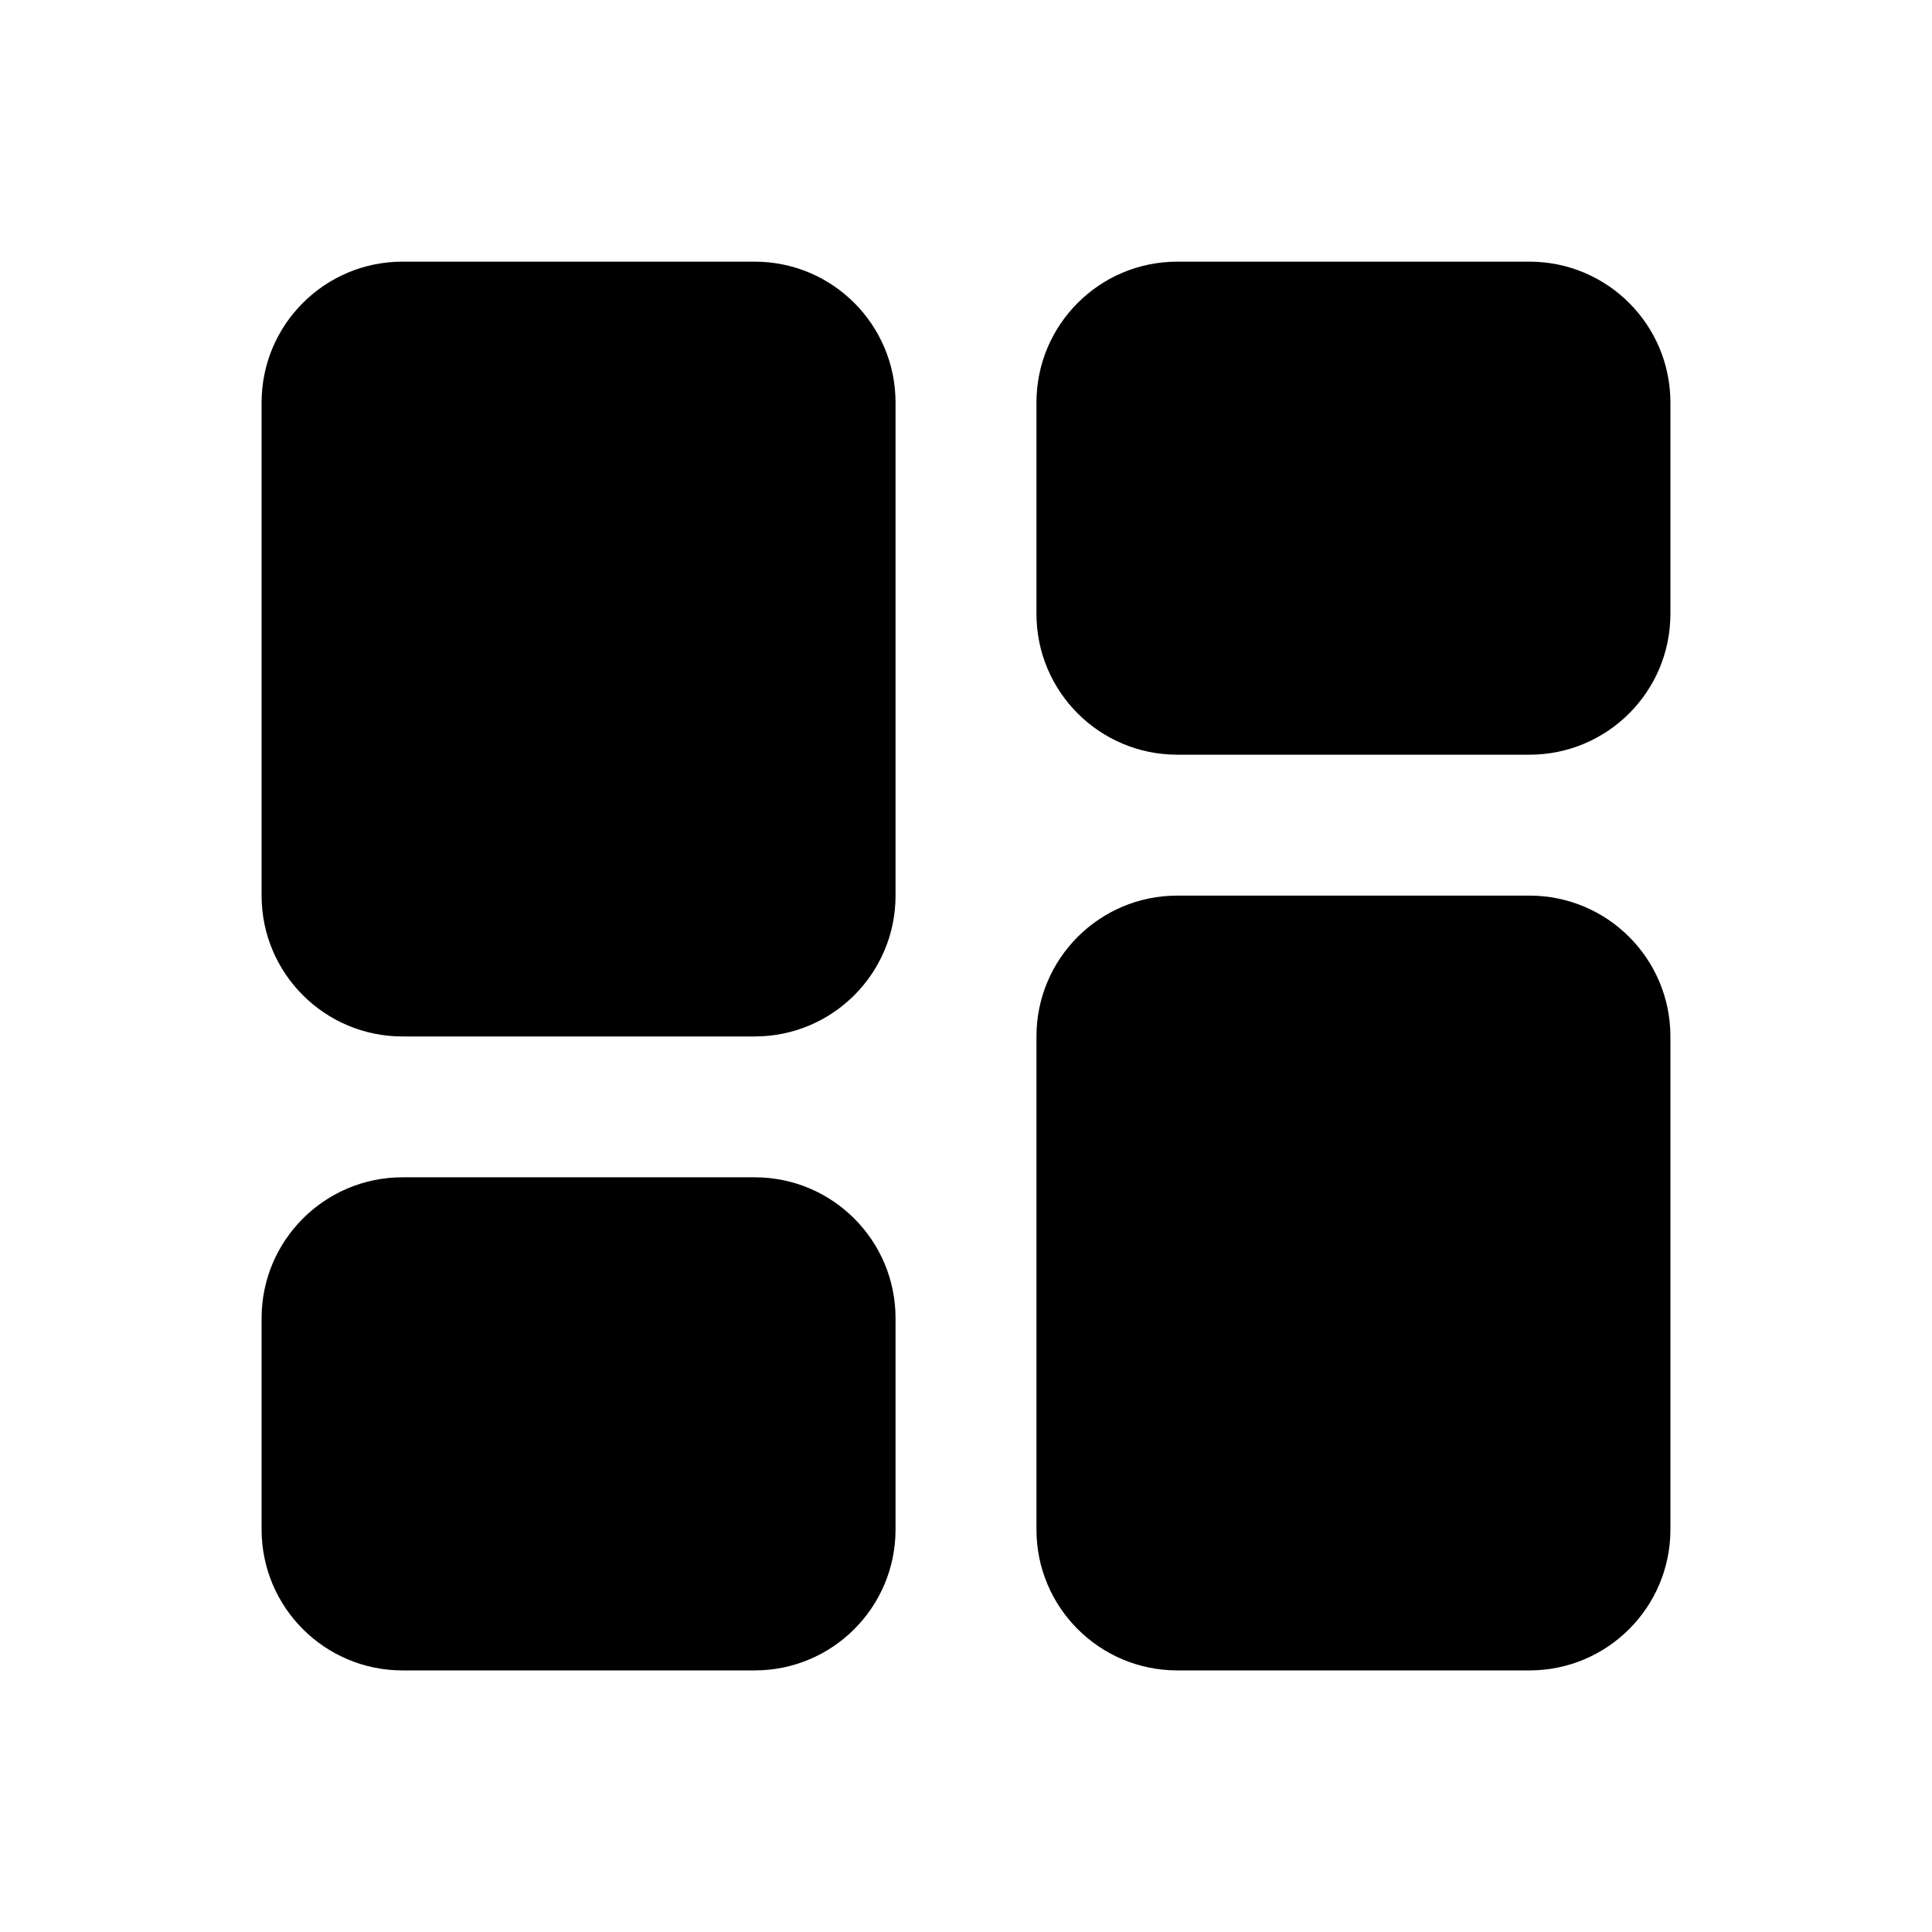
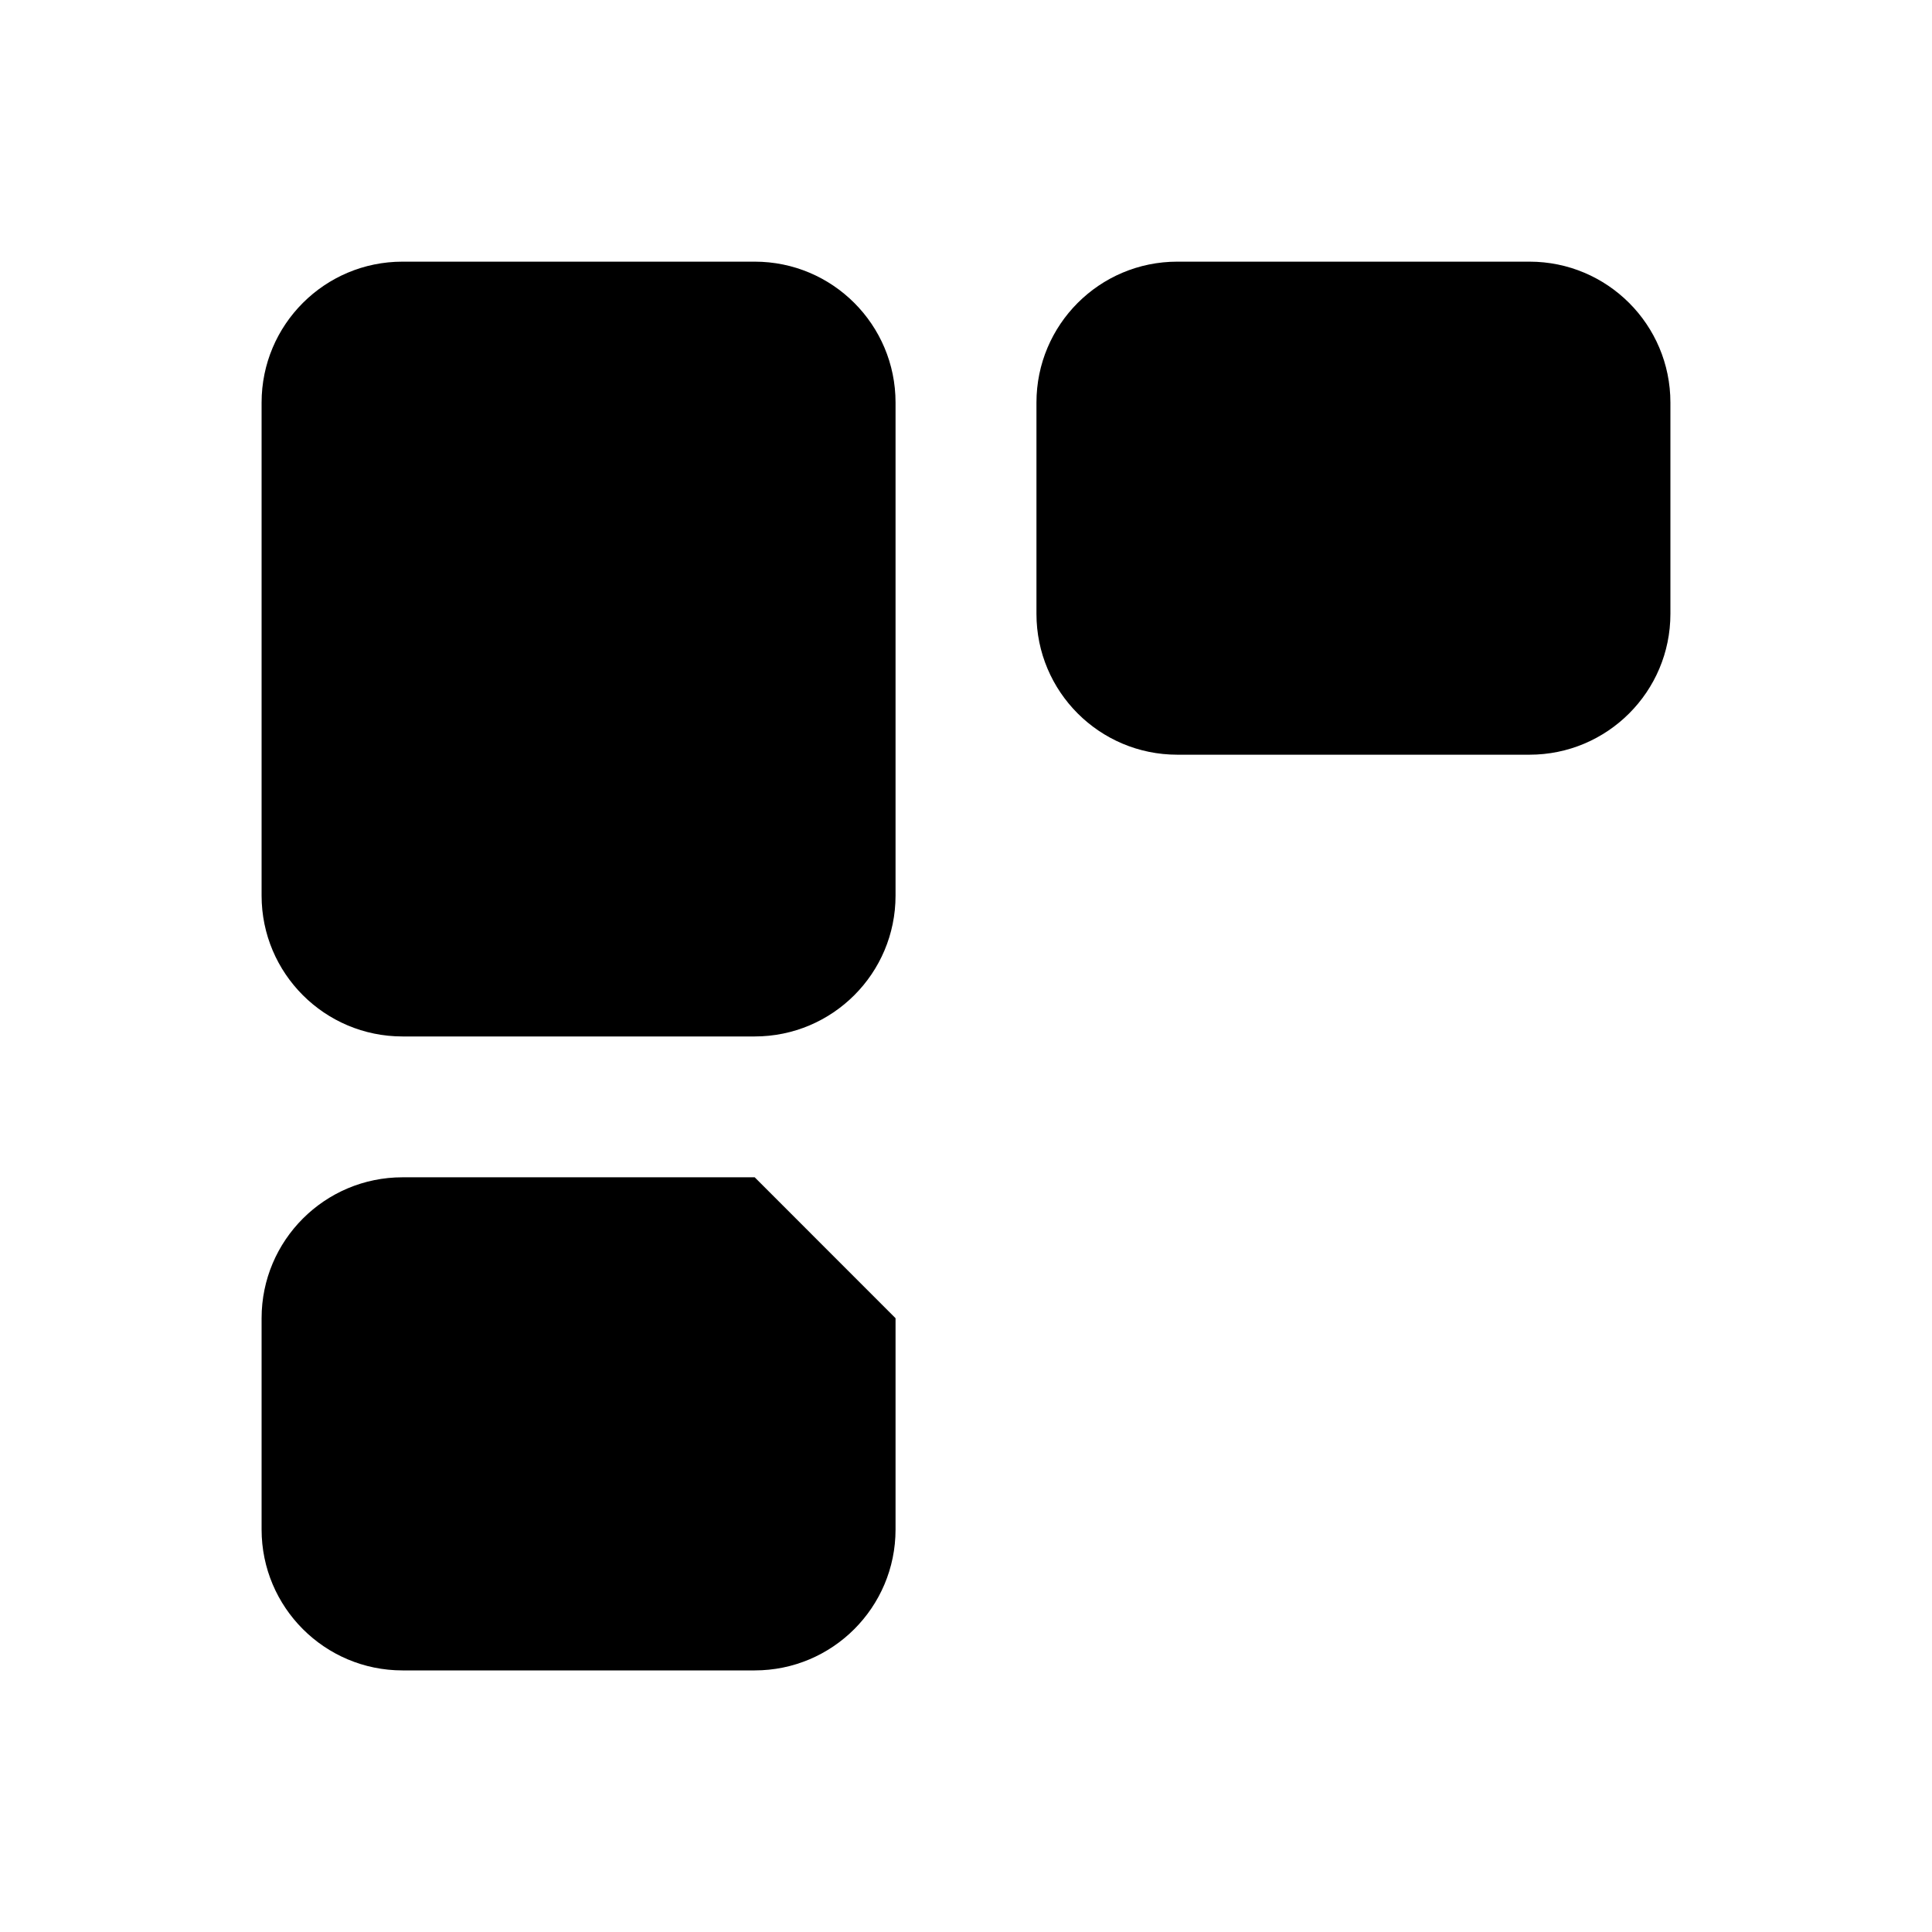
<svg xmlns="http://www.w3.org/2000/svg" width="30" height="30" viewBox="0 0 30 30" fill="none">
  <path d="M11.719 4.063H6.25C5.042 4.063 4.062 5.042 4.062 6.251V13.907C4.062 15.115 5.042 16.094 6.25 16.094H11.719C12.927 16.094 13.906 15.115 13.906 13.907V6.251C13.906 5.042 12.927 4.063 11.719 4.063Z" fill="black" />
  <path d="M23.75 4.063H18.281C17.073 4.063 16.094 5.042 16.094 6.251V9.532C16.094 10.74 17.073 11.719 18.281 11.719H23.75C24.958 11.719 25.938 10.74 25.938 9.532V6.251C25.938 5.042 24.958 4.063 23.75 4.063Z" fill="black" />
-   <path d="M11.719 18.281H6.25C5.042 18.281 4.062 19.261 4.062 20.469V23.75C4.062 24.958 5.042 25.938 6.25 25.938H11.719C12.927 25.938 13.906 24.958 13.906 23.75V20.469C13.906 19.261 12.927 18.281 11.719 18.281Z" fill="black" />
-   <path d="M23.75 13.907H18.281C17.073 13.907 16.094 14.886 16.094 16.094V23.751C16.094 24.959 17.073 25.938 18.281 25.938H23.75C24.958 25.938 25.938 24.959 25.938 23.751V16.094C25.938 14.886 24.958 13.907 23.75 13.907Z" fill="black" />
+   <path d="M11.719 18.281H6.25C5.042 18.281 4.062 19.261 4.062 20.469V23.75C4.062 24.958 5.042 25.938 6.25 25.938H11.719C12.927 25.938 13.906 24.958 13.906 23.75V20.469Z" fill="black" />
</svg>